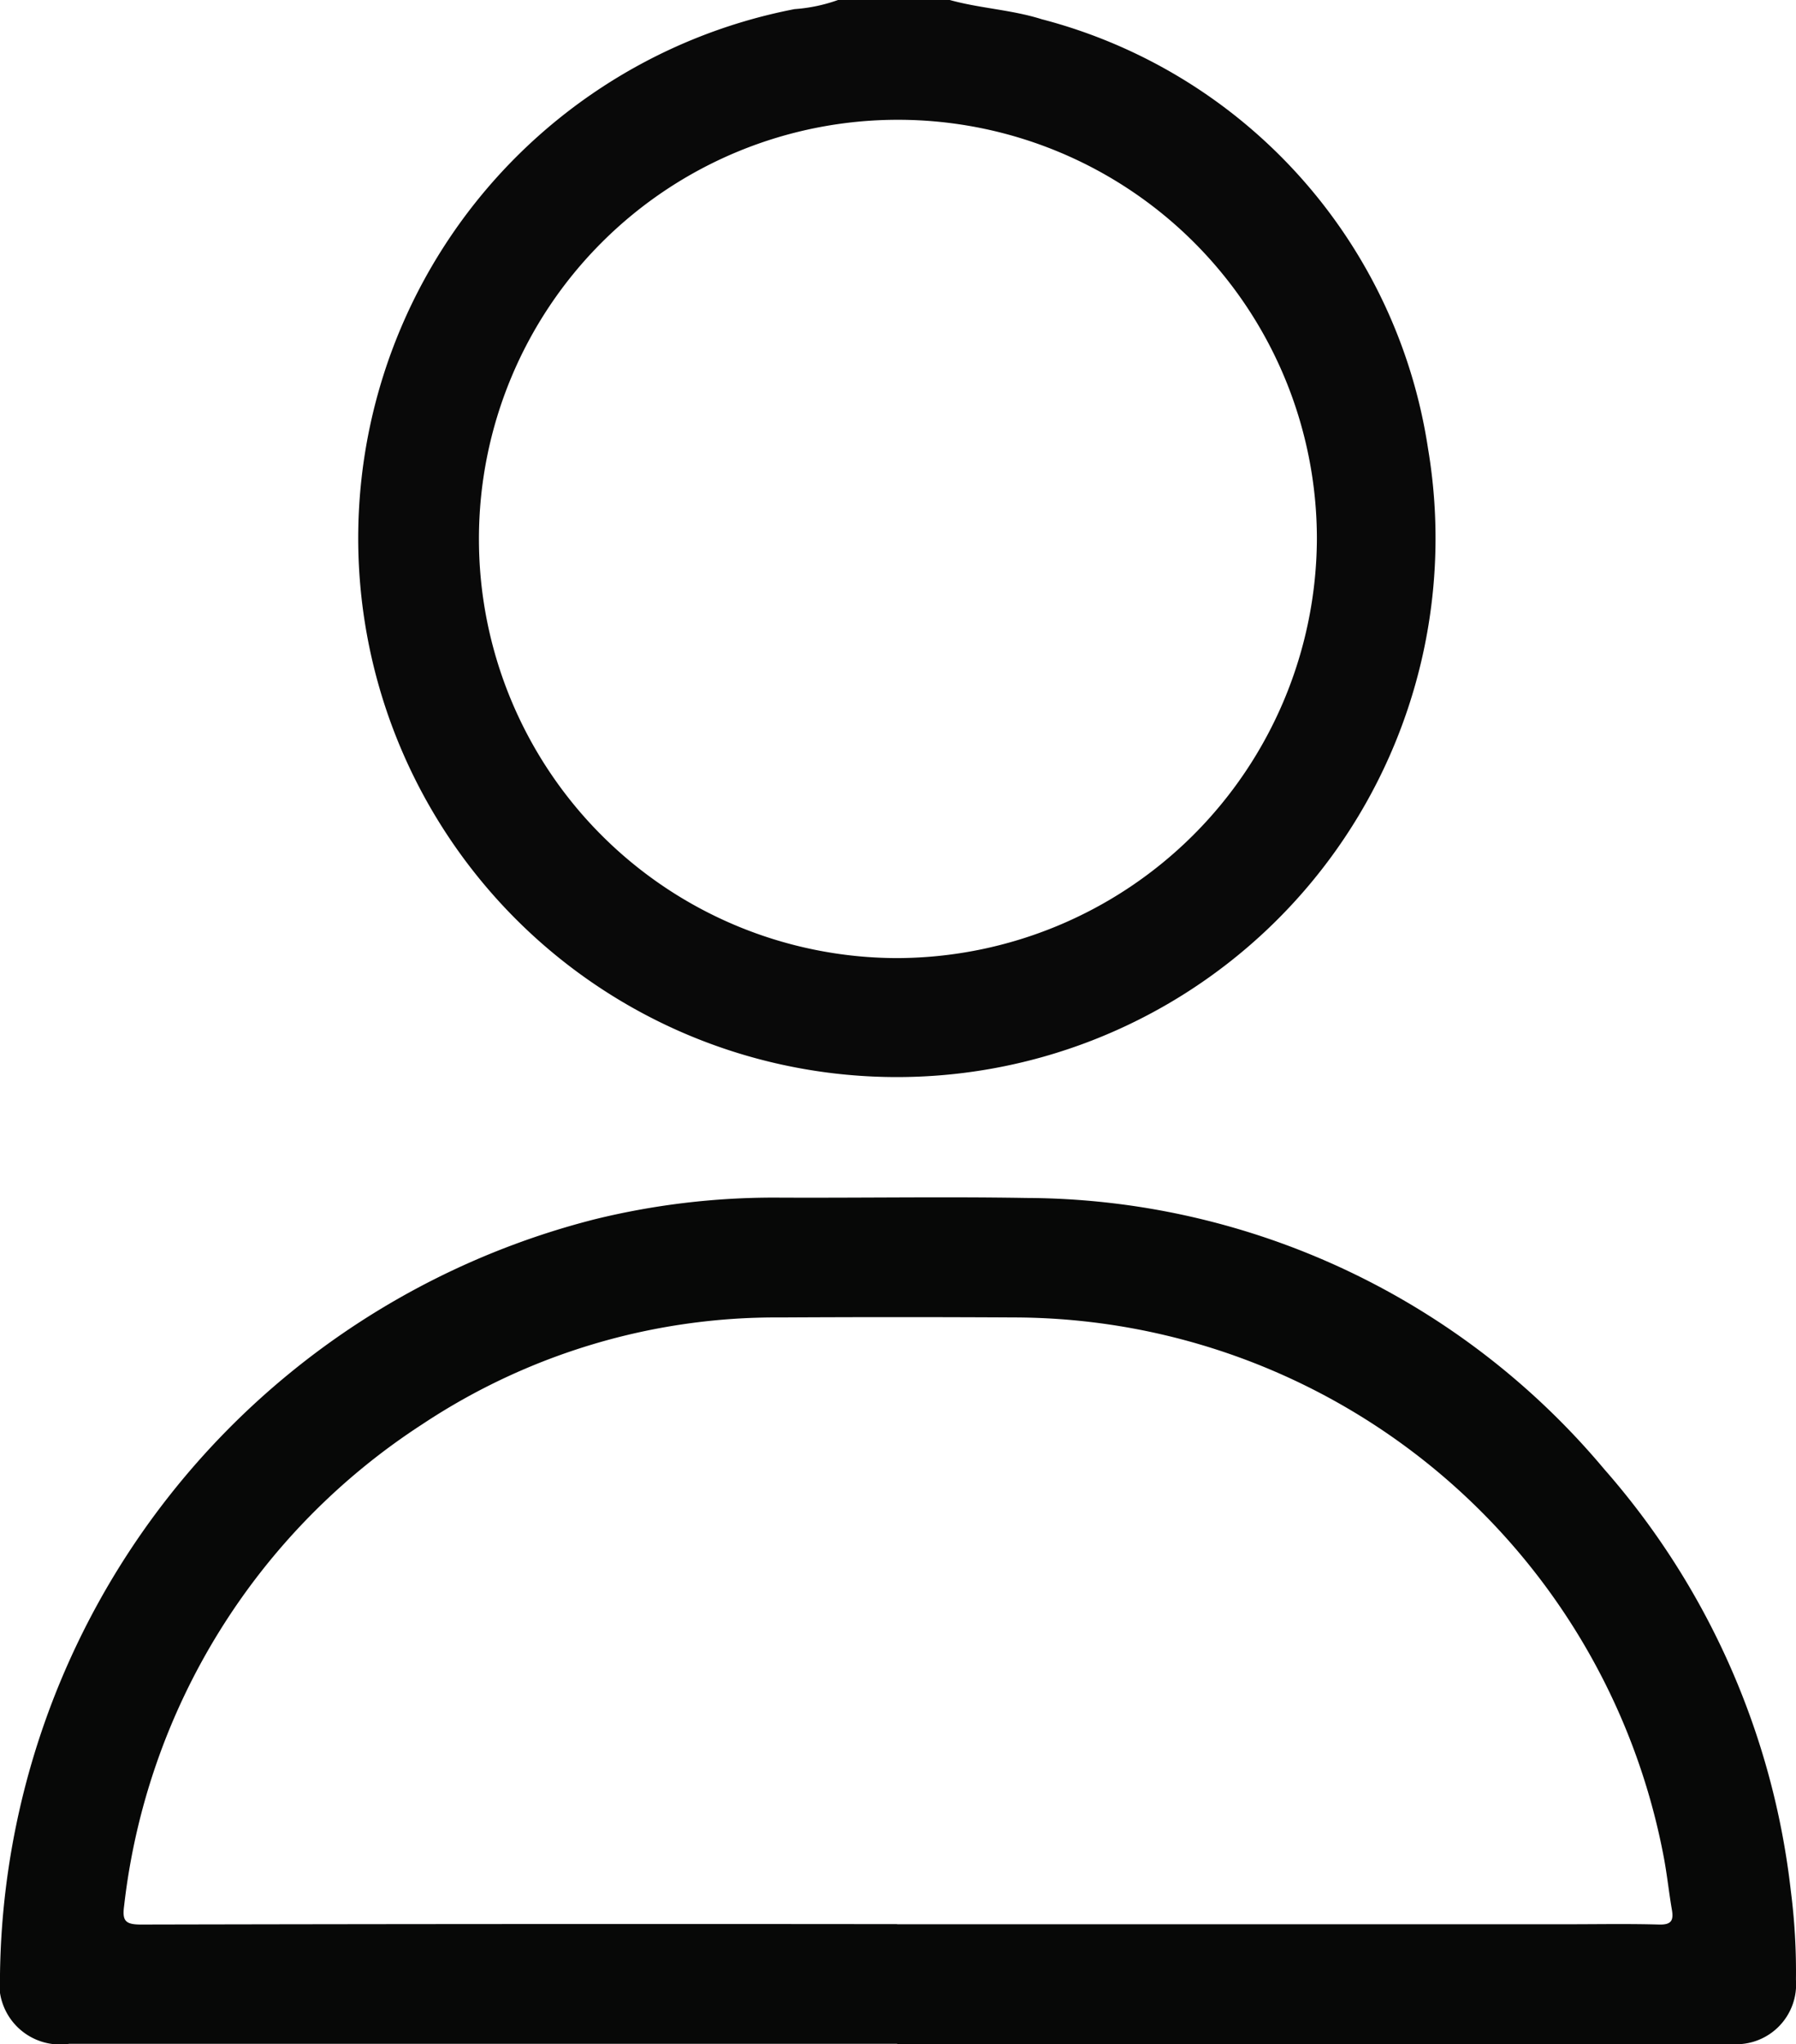
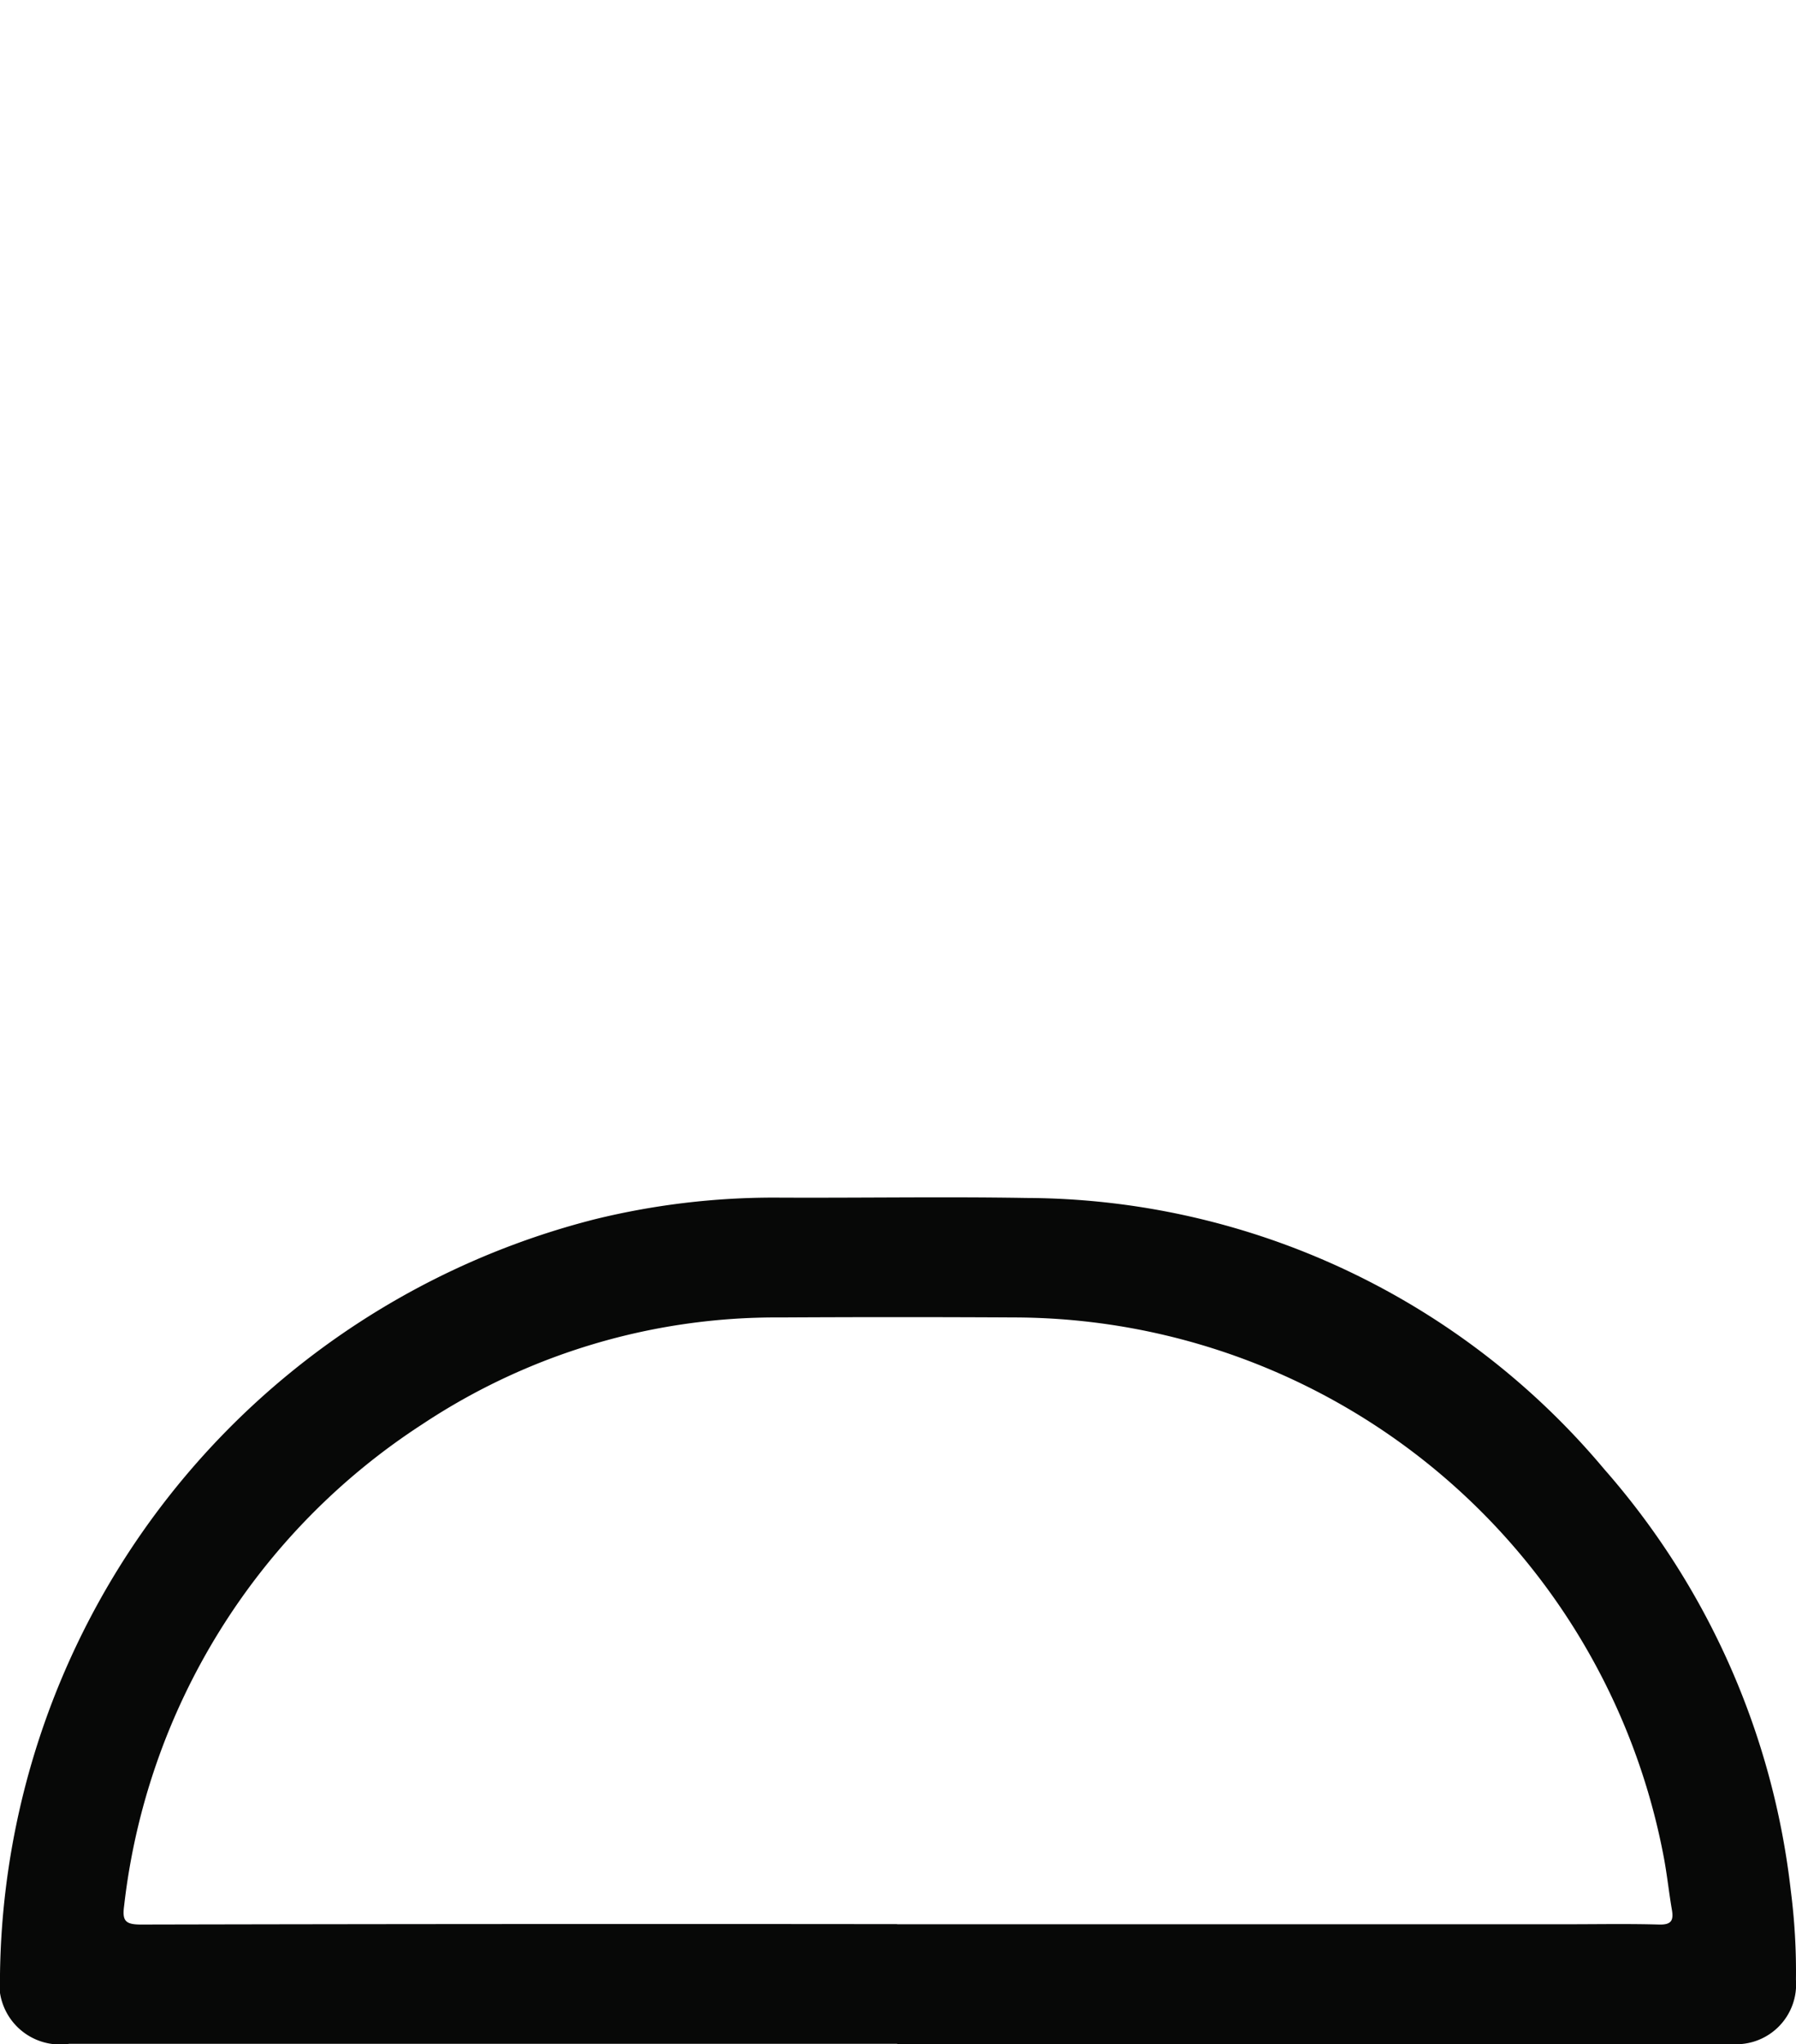
<svg xmlns="http://www.w3.org/2000/svg" id="Group_6" data-name="Group 6" width="30.765" height="35" viewBox="0 0 30.765 35">
  <defs>
    <clipPath id="clip-path">
      <rect id="Rectangle_10" data-name="Rectangle 10" width="30.765" height="35" fill="none" />
    </clipPath>
  </defs>
  <g id="Group_5" data-name="Group 5" clip-path="url(#clip-path)">
-     <path id="Path_17" data-name="Path 17" d="M77.341,0c.518.144,1.059.166,1.575.329a8.984,8.984,0,0,1,6.618,7.353A9.227,9.227,0,1,1,74.683.156,2.78,2.78,0,0,0,75.427,0ZM83.63,9.233a7.177,7.177,0,1,0-7.2,7.172,7.211,7.211,0,0,0,7.2-7.172" transform="translate(-61.072)" fill="#090909" />
    <path id="Path_18" data-name="Path 18" d="M15.369,238.9H1.185A1.041,1.041,0,0,1,0,237.713a13.52,13.52,0,0,1,10.2-12.934,12.863,12.863,0,0,1,3.075-.368c1.435.008,2.871-.018,4.306.006a12.976,12.976,0,0,1,9.9,4.645,13.188,13.188,0,0,1,3.194,7.208,10.849,10.849,0,0,1,.089,1.534,1.025,1.025,0,0,1-1.107,1.1H15.369m0-2.051H26.847c.524,0,1.048-.01,1.572.005.21.006.252-.069.22-.254-.052-.3-.083-.609-.141-.91a11.349,11.349,0,0,0-11.121-9.231q-2-.011-4,0a10.96,10.96,0,0,0-6.142,1.828,11.354,11.354,0,0,0-5.109,8.248c-.035.255.022.319.288.319q6.475-.014,12.951-.007" transform="translate(0 -203.905)" fill="#070807" />
  </g>
</svg>